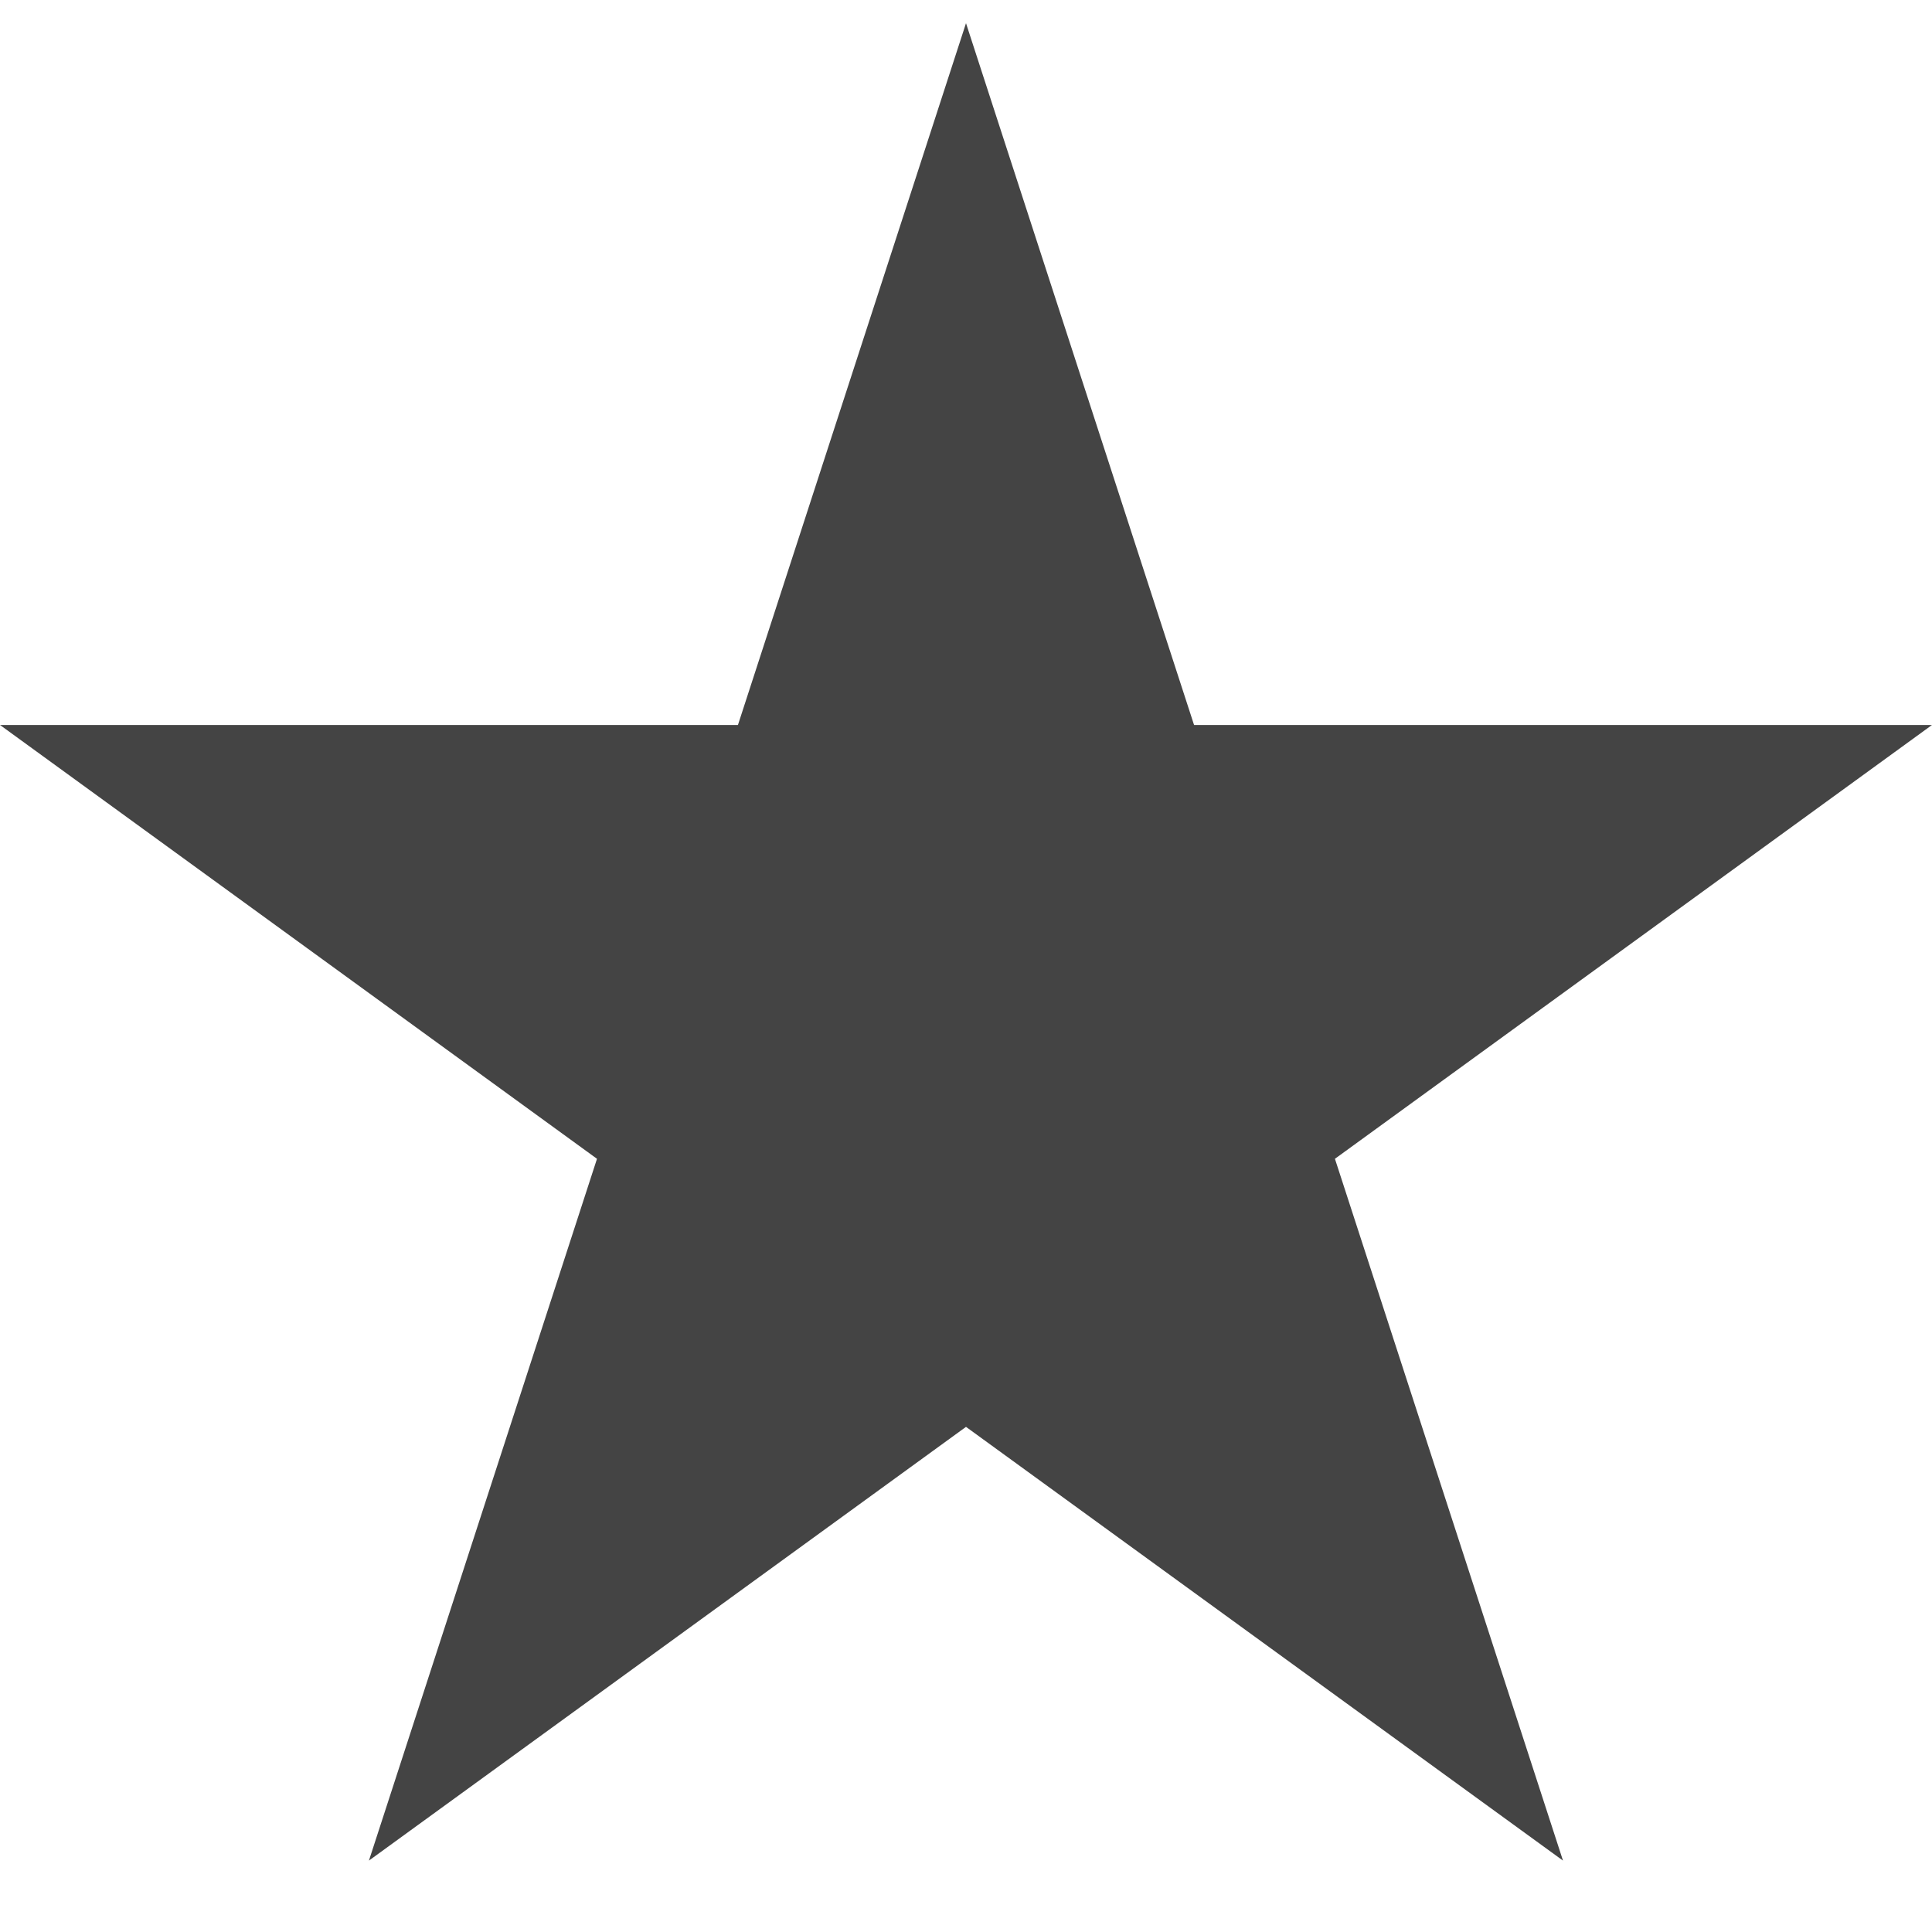
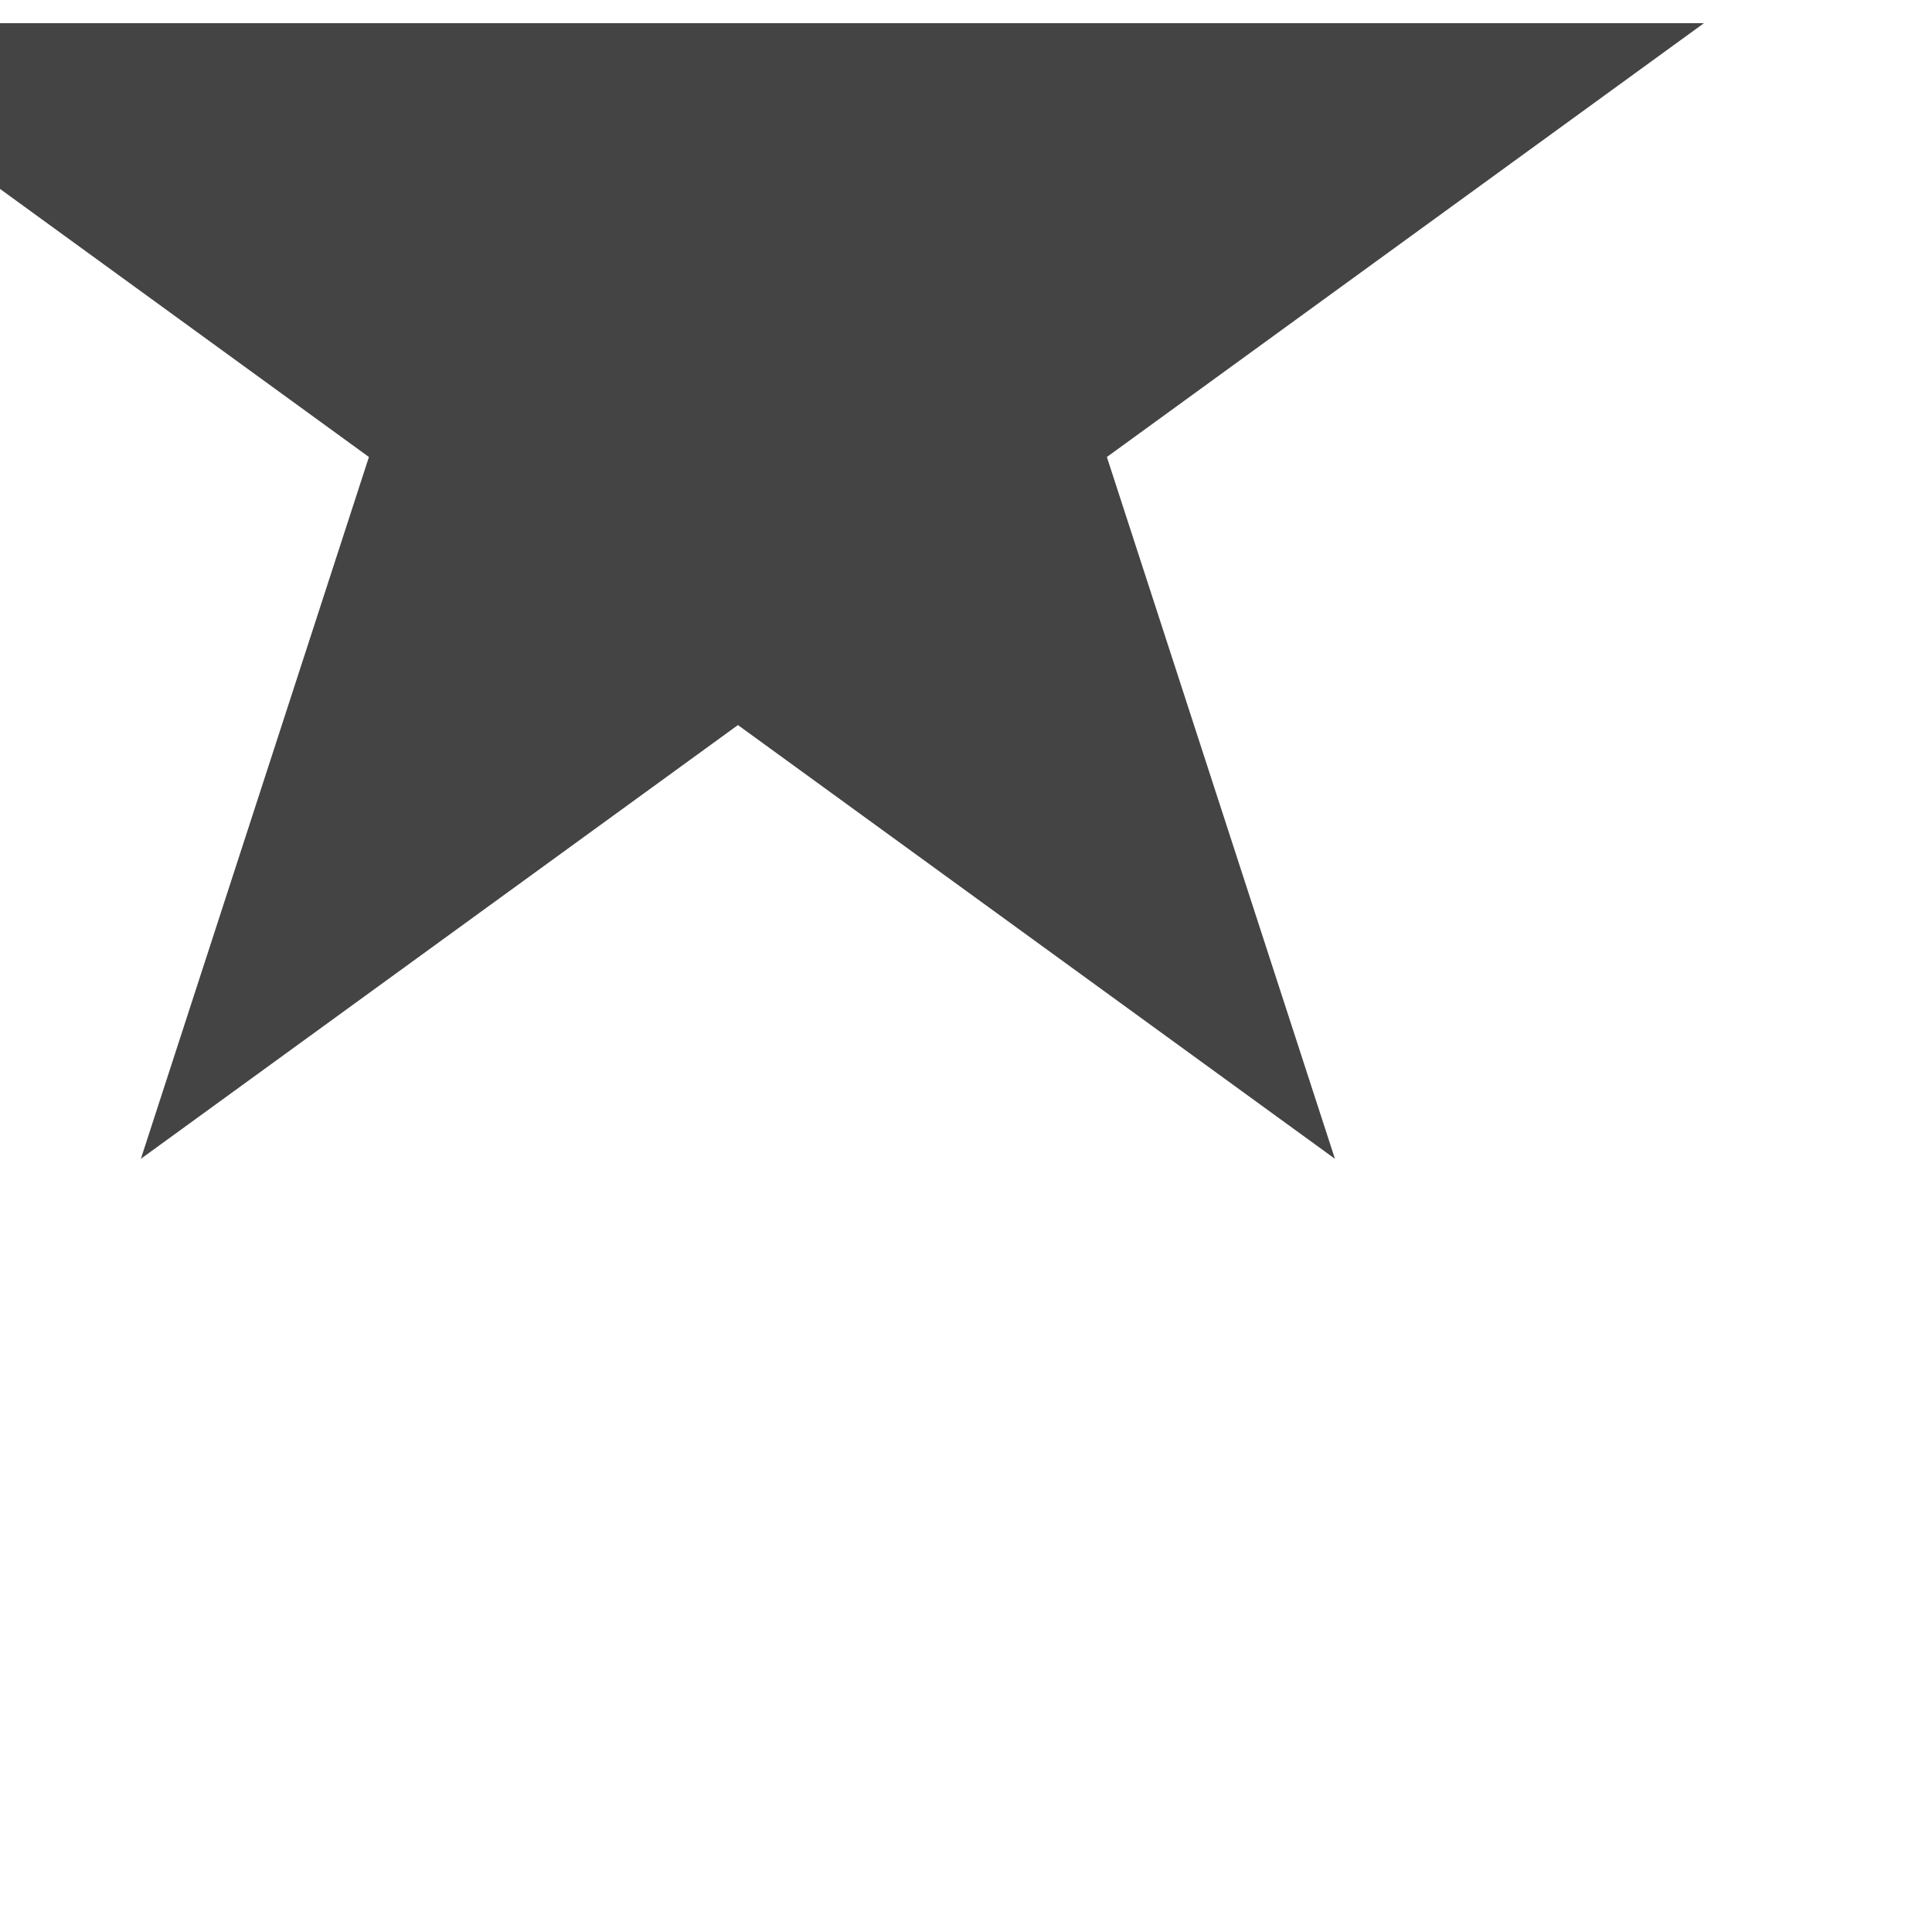
<svg xmlns="http://www.w3.org/2000/svg" width="20" height="20" viewBox="0 0 24 24" fill="#444444">
-   <path d="M12 .288l2.833 8.718h9.167l-7.417 5.389 2.833 8.718-7.416-5.388-7.417 5.388 2.833-8.718-7.416-5.389h9.167z" />
+   <path d="M12 .288h9.167l-7.417 5.389 2.833 8.718-7.416-5.388-7.417 5.388 2.833-8.718-7.416-5.389h9.167z" />
</svg>